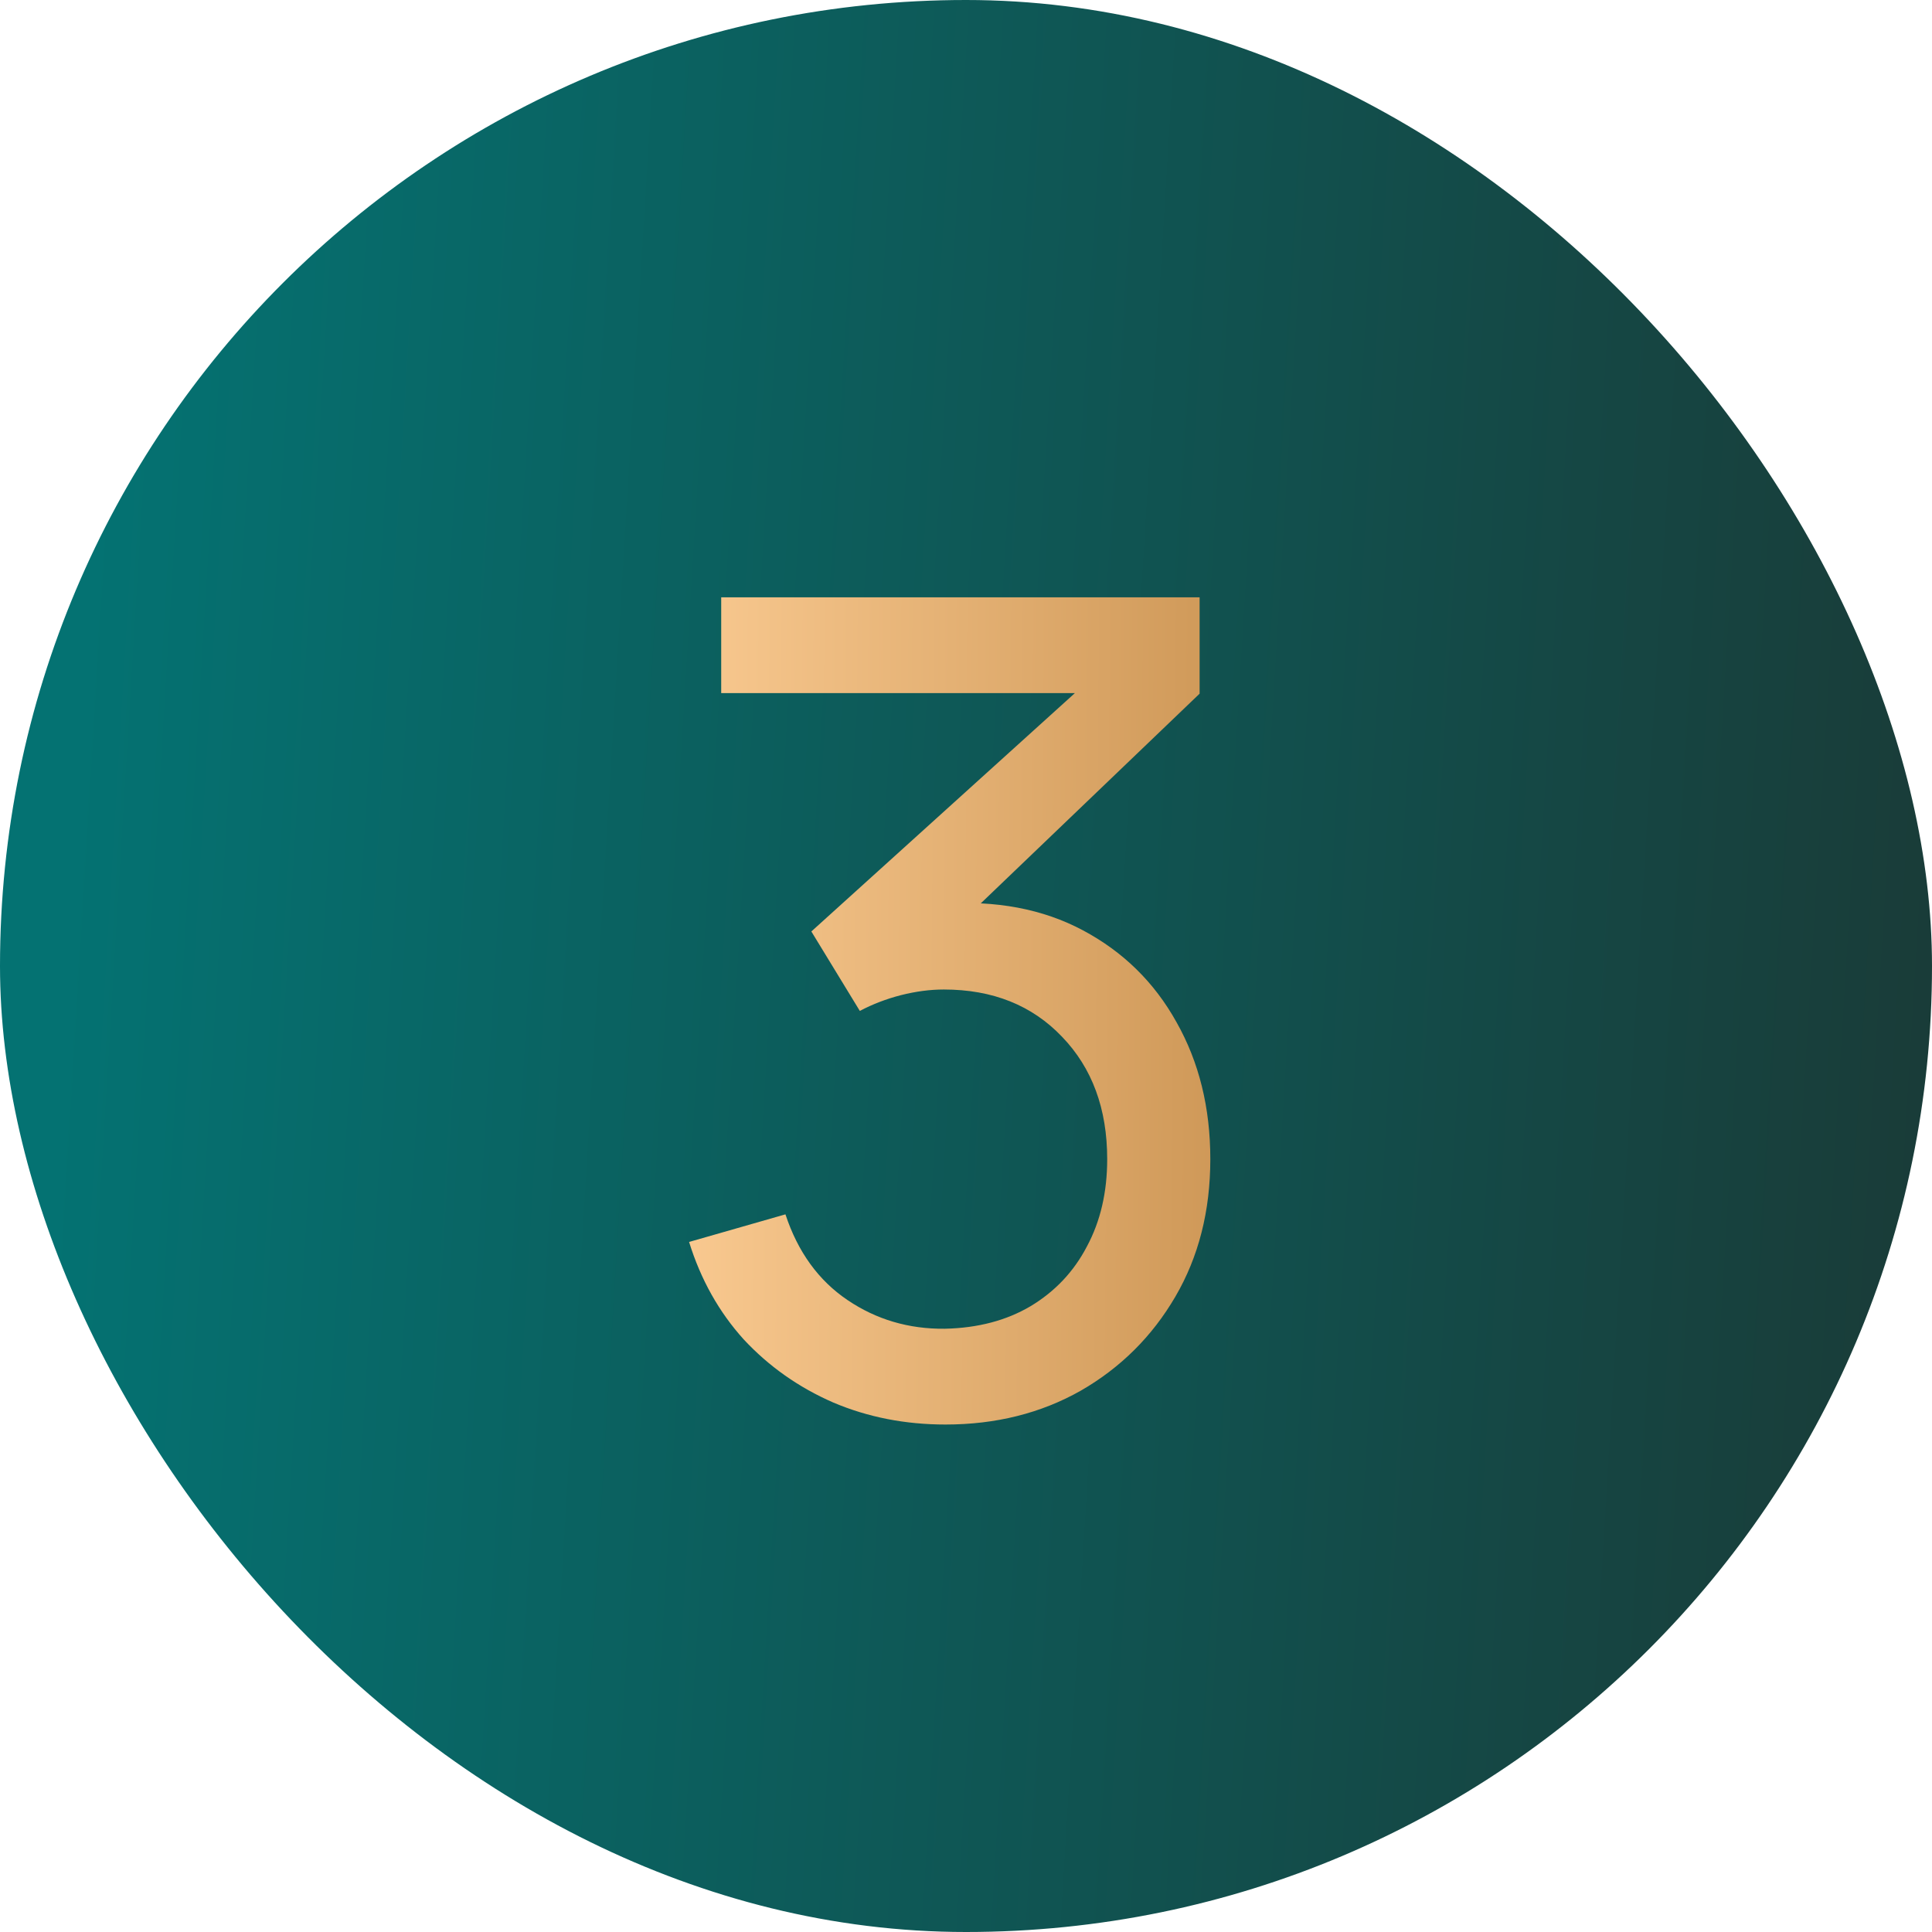
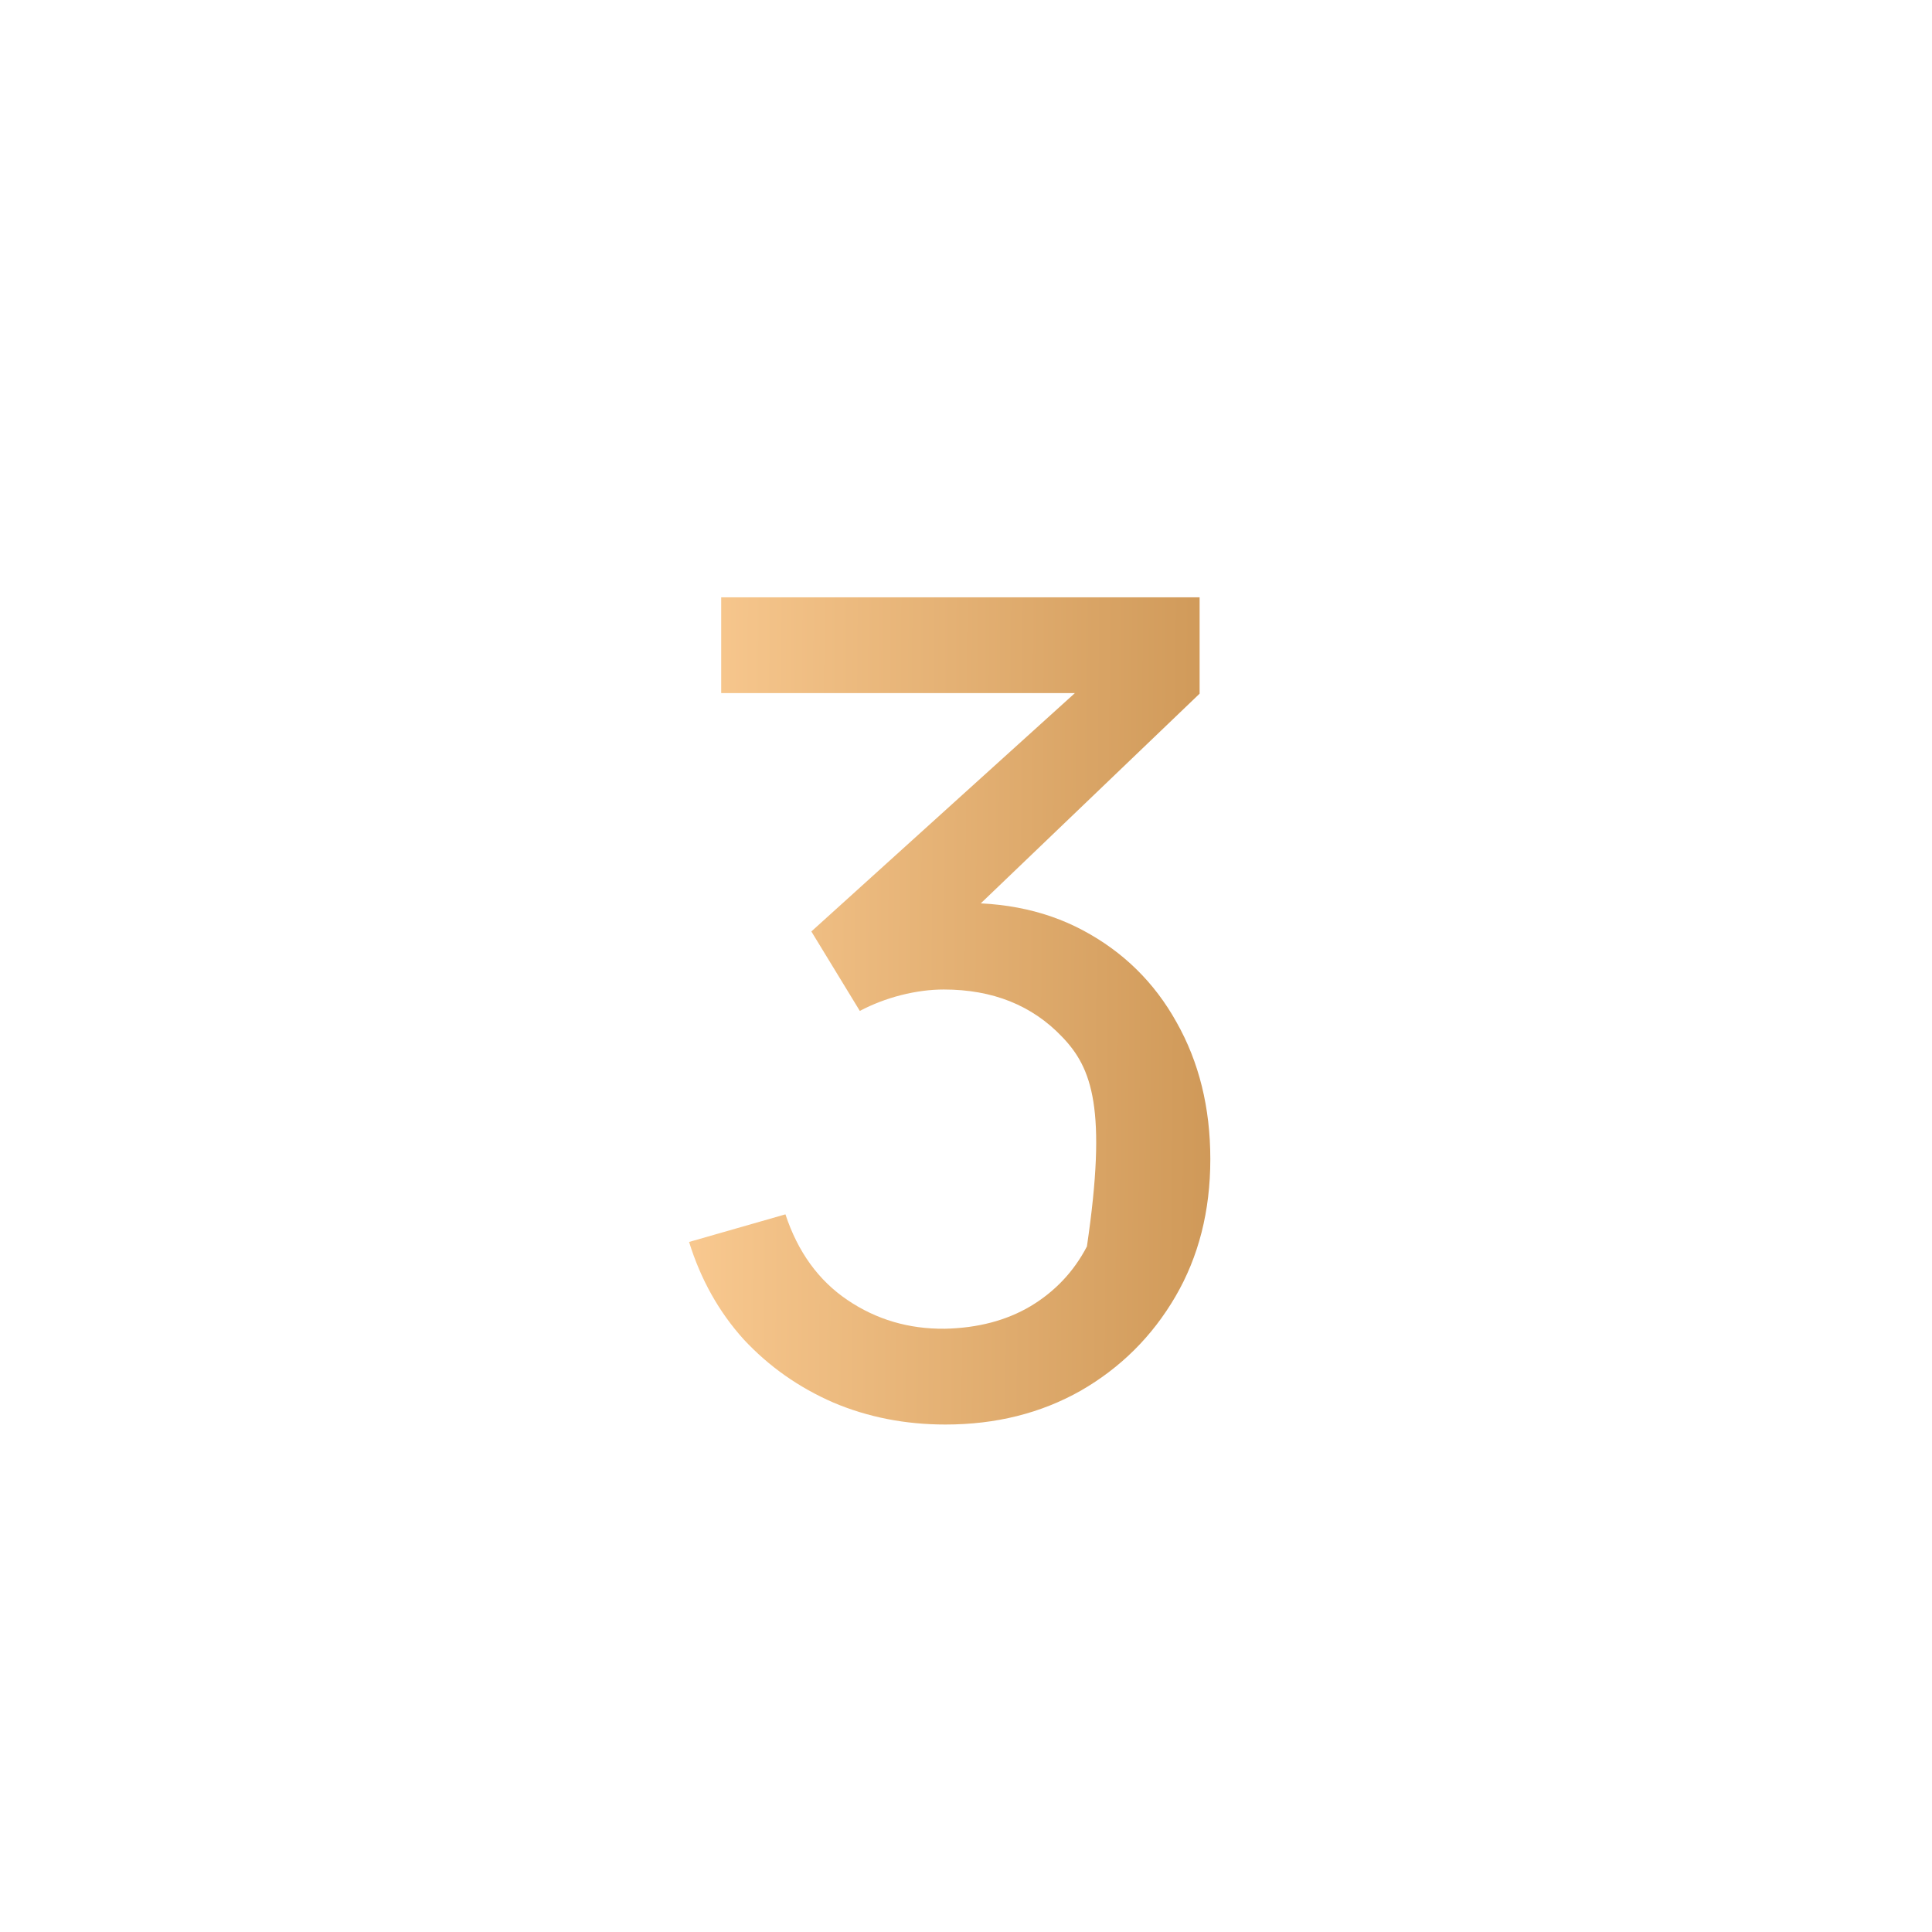
<svg xmlns="http://www.w3.org/2000/svg" width="24" height="24" viewBox="0 0 24 24" fill="none">
-   <rect width="24" height="24" rx="12" fill="url(#paint0_linear_4394_4526)" />
-   <path d="M11.745 17.696C11.246 17.696 10.781 17.605 10.352 17.423C9.923 17.236 9.552 16.975 9.239 16.639C8.931 16.298 8.705 15.895 8.56 15.428L9.757 15.085C9.911 15.552 10.168 15.906 10.527 16.149C10.886 16.392 11.29 16.511 11.738 16.506C12.149 16.497 12.503 16.403 12.802 16.226C13.105 16.044 13.339 15.797 13.502 15.484C13.67 15.171 13.754 14.81 13.754 14.399C13.754 13.774 13.567 13.267 13.194 12.88C12.821 12.488 12.331 12.292 11.724 12.292C11.556 12.292 11.379 12.315 11.192 12.362C11.01 12.409 10.84 12.474 10.681 12.558L10.079 11.571L13.817 8.19L13.978 8.61H8.959V7.42H14.902V8.617L11.717 11.669L11.703 11.228C12.37 11.181 12.954 11.291 13.453 11.557C13.952 11.823 14.34 12.203 14.615 12.698C14.895 13.193 15.035 13.76 15.035 14.399C15.035 15.043 14.89 15.612 14.601 16.107C14.312 16.602 13.92 16.991 13.425 17.276C12.93 17.556 12.37 17.696 11.745 17.696Z" fill="url(#paint1_linear_4394_4526)" />
+   <path d="M11.745 17.696C11.246 17.696 10.781 17.605 10.352 17.423C9.923 17.236 9.552 16.975 9.239 16.639C8.931 16.298 8.705 15.895 8.56 15.428L9.757 15.085C9.911 15.552 10.168 15.906 10.527 16.149C10.886 16.392 11.29 16.511 11.738 16.506C12.149 16.497 12.503 16.403 12.802 16.226C13.105 16.044 13.339 15.797 13.502 15.484C13.754 13.774 13.567 13.267 13.194 12.88C12.821 12.488 12.331 12.292 11.724 12.292C11.556 12.292 11.379 12.315 11.192 12.362C11.01 12.409 10.84 12.474 10.681 12.558L10.079 11.571L13.817 8.19L13.978 8.61H8.959V7.42H14.902V8.617L11.717 11.669L11.703 11.228C12.37 11.181 12.954 11.291 13.453 11.557C13.952 11.823 14.34 12.203 14.615 12.698C14.895 13.193 15.035 13.76 15.035 14.399C15.035 15.043 14.89 15.612 14.601 16.107C14.312 16.602 13.92 16.991 13.425 17.276C12.93 17.556 12.37 17.696 11.745 17.696Z" fill="url(#paint1_linear_4394_4526)" />
  <defs>
    <linearGradient id="paint0_linear_4394_4526" x1="1.5" y1="-7.35327e-06" x2="27.648" y2="1.584" gradientUnits="userSpaceOnUse">
      <stop stop-color="#047272" />
      <stop offset="1" stop-color="#1C3531" />
    </linearGradient>
    <linearGradient id="paint1_linear_4394_4526" x1="7.591" y1="6.722" x2="21.77" y2="6.825" gradientUnits="userSpaceOnUse">
      <stop stop-color="#FFD098" />
      <stop offset="1" stop-color="#A56820" />
    </linearGradient>
  </defs>
</svg>